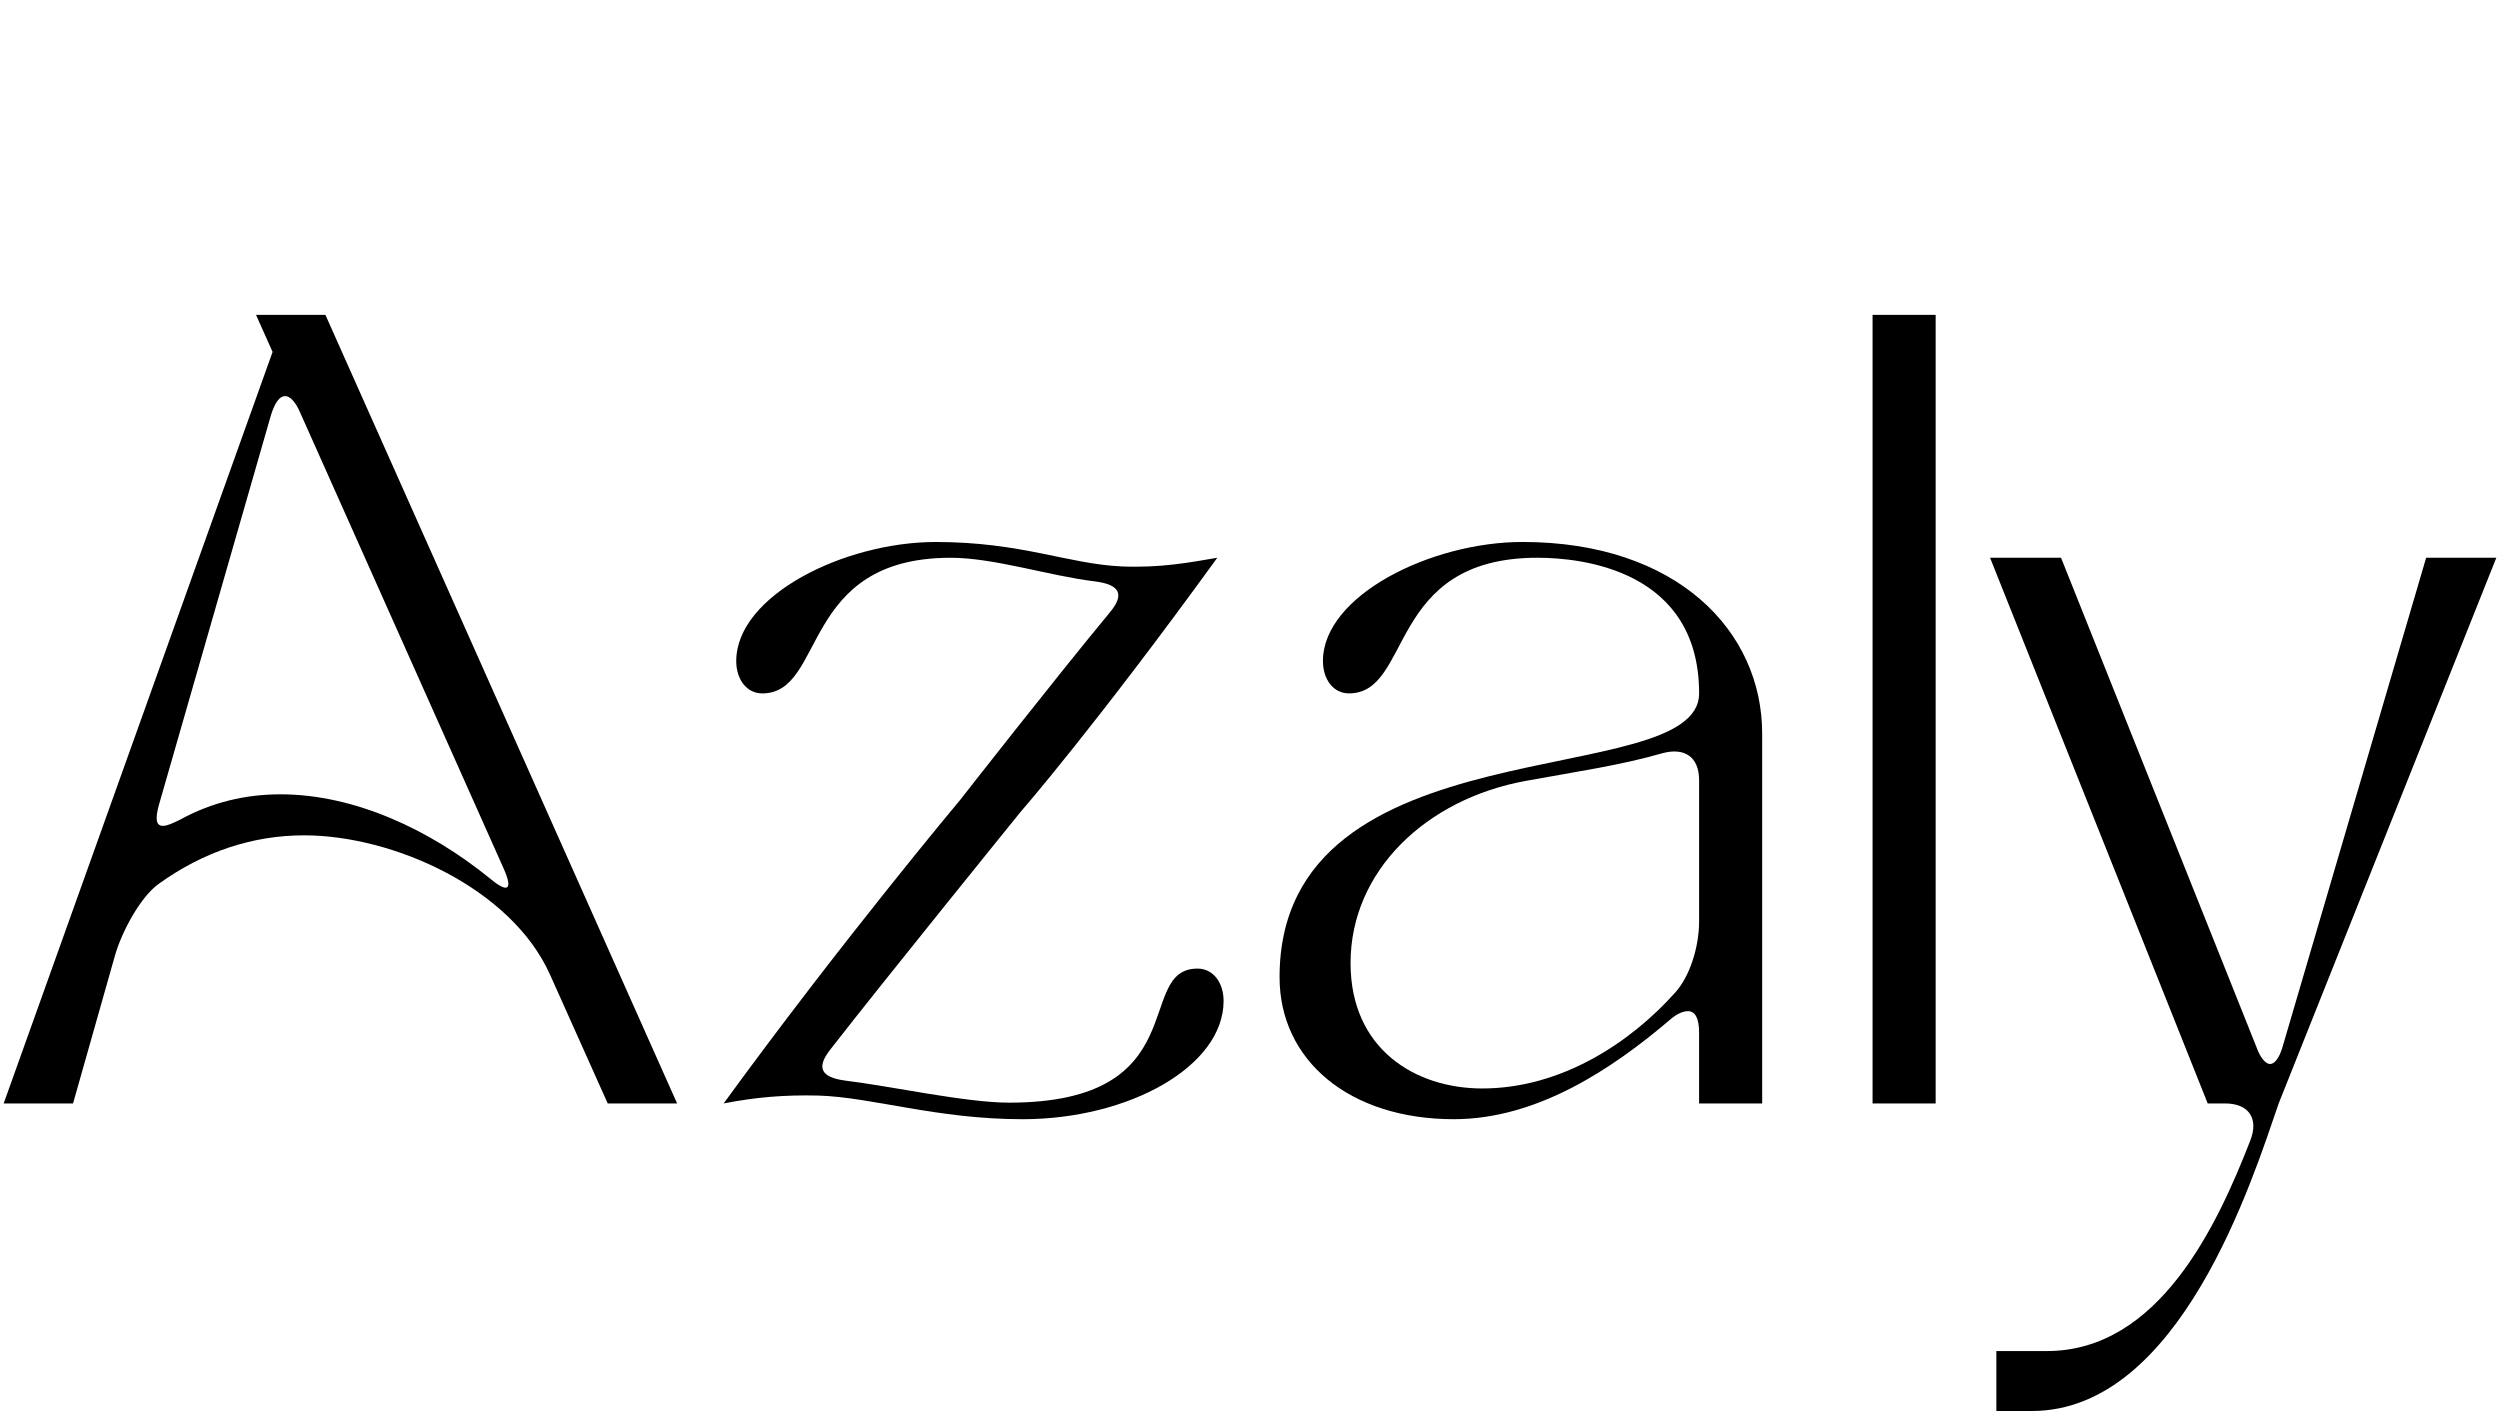
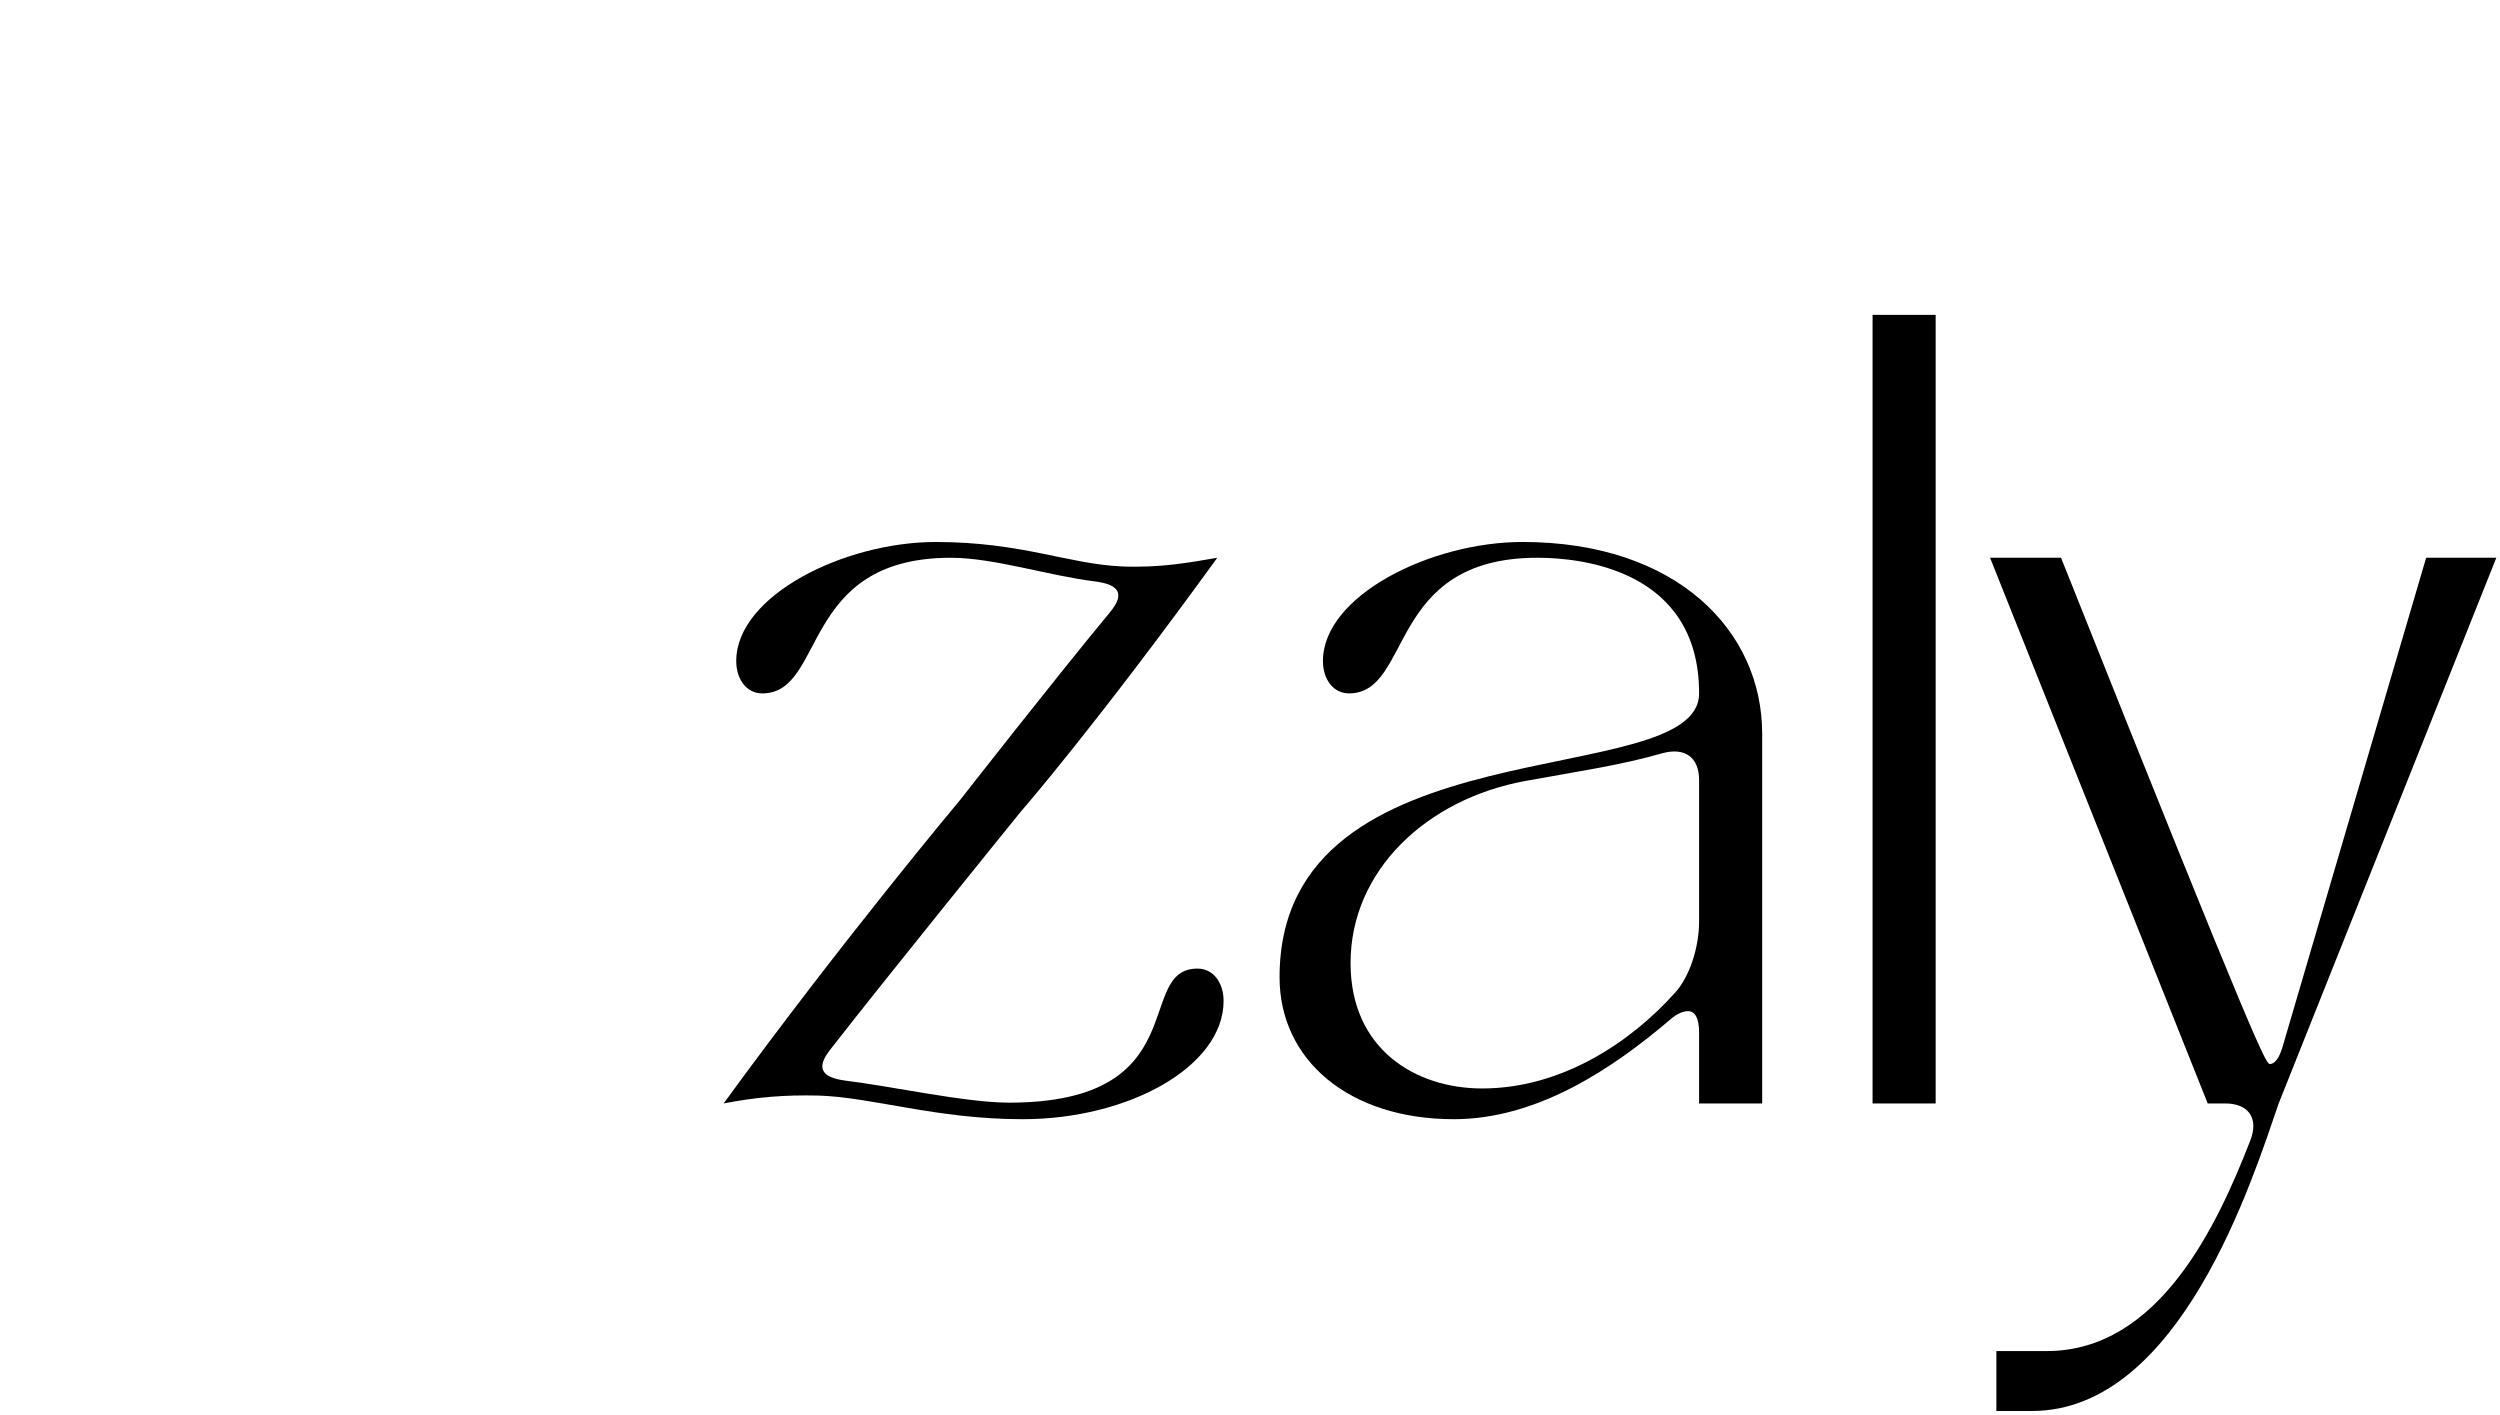
<svg xmlns="http://www.w3.org/2000/svg" viewBox="1671.745 2282.617 680.51 385.078" width="680.51" height="385.078">
-   <path fill="rgb(0, 0, 0)" stroke="none" fill-opacity="1" stroke-width="1" stroke-opacity="1" color="rgb(51, 51, 51)" font-family="&quot;Helvetica Neue&quot;, Helvetica, Arial, sans-serif" font-size="14px" id="tSvga3e1a3ba71" d="M 1672.745 2582.98 C 1697.144 2514.792 1721.543 2446.603 1745.942 2378.415 C 1744.44 2375.052 1742.937 2371.69 1741.435 2368.328 C 1747.732 2368.328 1754.028 2368.328 1760.324 2368.328 C 1792.236 2439.879 1824.147 2511.429 1856.058 2582.98 C 1849.762 2582.98 1843.466 2582.98 1837.169 2582.98 C 1831.945 2571.318 1826.721 2559.655 1821.497 2547.993 C 1810.979 2524.382 1778.782 2509.999 1754.523 2509.999 C 1740.784 2509.999 1727.264 2514.29 1714.814 2523.308 C 1710.091 2526.74 1704.938 2535.974 1703.006 2542.839 C 1699.214 2556.22 1695.421 2569.6 1691.629 2582.98C 1685.334 2582.98 1679.04 2582.98 1672.745 2582.98Z M 1716.103 2507.42 C 1717.177 2507.42 1718.678 2506.778 1720.825 2505.704 C 1729.412 2500.982 1738.64 2498.834 1748.085 2498.834 C 1768.263 2498.834 1788.869 2508.494 1805.183 2521.802 C 1810.121 2525.882 1811.406 2524.808 1808.831 2519.012 C 1790.372 2477.655 1771.913 2436.298 1753.454 2394.94 C 1752.165 2391.934 1750.664 2390.434 1749.374 2390.434 C 1747.874 2390.434 1746.584 2392.15 1745.51 2395.587 C 1735.35 2430.933 1725.19 2466.278 1715.029 2501.624C 1713.955 2505.488 1714.171 2507.42 1716.103 2507.42Z" />
  <path fill="rgb(0, 0, 0)" stroke="none" fill-opacity="1" stroke-width="1" stroke-opacity="1" color="rgb(51, 51, 51)" font-family="&quot;Helvetica Neue&quot;, Helvetica, Arial, sans-serif" font-size="14px" id="tSvg12143a18a67" d="M 1933.119 2500.339 C 1933.119 2500.339 1958.447 2467.926 1973.903 2449.253 C 1977.983 2444.315 1976.478 2441.74 1969.823 2440.882 C 1957.373 2439.381 1942.348 2434.443 1930.54 2434.443 C 1889.325 2434.443 1896.626 2471.363 1879.238 2471.363 C 1874.947 2471.363 1872.152 2467.499 1872.152 2462.561 C 1872.152 2444.746 1901.56 2430.148 1926.46 2430.148 C 1949.856 2430.148 1962.522 2436.16 1977.12 2436.802 C 1987.638 2437.234 1995.582 2435.728 2003.095 2434.439 C 1969.823 2480.376 1949.429 2503.772 1949.429 2503.772 C 1949.429 2503.772 1912.725 2549.062 1897.696 2568.382 C 1893.832 2573.32 1895.332 2575.895 1901.775 2576.753 C 1914.226 2578.258 1934.615 2582.765 1946.423 2582.765 C 1997.51 2582.765 1980.337 2546.272 1997.725 2546.272 C 2002.016 2546.272 2004.811 2550.136 2004.811 2555.074 C 2004.811 2572.889 1979.052 2587.271 1950.076 2587.271 C 1926.681 2587.271 1909.077 2581.259 1894.479 2580.833 C 1885.25 2580.617 1877.522 2581.264 1868.72 2582.98C 1900.922 2538.759 1933.119 2500.339 1933.119 2500.339Z" />
  <path fill="rgb(0, 0, 0)" stroke="none" fill-opacity="1" stroke-width="1" stroke-opacity="1" color="rgb(51, 51, 51)" font-family="&quot;Helvetica Neue&quot;, Helvetica, Arial, sans-serif" font-size="14px" id="tSvg766e686114" d="M 2134.248 2471.359 C 2134.248 2437.872 2102.477 2434.439 2090.243 2434.439 C 2049.027 2434.439 2056.329 2471.359 2038.94 2471.359 C 2034.645 2471.359 2031.855 2467.495 2031.855 2462.557 C 2031.855 2444.742 2061.262 2430.143 2086.163 2430.143 C 2128.236 2430.143 2151.416 2454.397 2151.416 2482.304 C 2151.416 2515.861 2151.416 2549.418 2151.416 2582.976 C 2145.692 2582.976 2139.967 2582.976 2134.243 2582.976 C 2134.243 2576.536 2134.243 2570.096 2134.243 2563.656 C 2134.243 2559.791 2133.169 2557.859 2131.237 2557.859 C 2129.948 2557.859 2128.231 2558.502 2126.299 2560.218 C 2110.416 2573.742 2090.022 2587.267 2067.485 2587.267 C 2038.936 2587.267 2020.047 2571.168 2020.047 2548.631C 2020.052 2478.444 2134.248 2498.618 2134.248 2471.359Z M 2039.372 2544.771 C 2039.372 2568.167 2056.976 2578.901 2075.218 2578.901 C 2096.681 2578.901 2115.575 2566.45 2127.809 2552.715 C 2131.673 2548.42 2134.248 2540.48 2134.248 2533.395 C 2134.248 2520.586 2134.248 2507.778 2134.248 2494.97 C 2134.248 2488.747 2130.384 2485.952 2124.161 2487.673 C 2113 2490.895 2101.192 2492.611 2087.026 2495.185C 2059.977 2500.123 2039.372 2519.655 2039.372 2544.771Z" />
  <path fill="rgb(0, 0, 0)" stroke="none" fill-opacity="1" stroke-width="1" stroke-opacity="1" color="rgb(51, 51, 51)" font-family="&quot;Helvetica Neue&quot;, Helvetica, Arial, sans-serif" font-size="14px" id="tSvgf7690d2e1b" d="M 2181.466 2582.98 C 2181.466 2511.428 2181.466 2439.876 2181.466 2368.323 C 2187.19 2368.323 2192.914 2368.323 2198.638 2368.323 C 2198.638 2439.874 2198.638 2511.425 2198.638 2582.976C 2192.914 2582.976 2187.19 2582.976 2181.466 2582.98Z" />
-   <path fill="rgb(0, 0, 0)" stroke="none" fill-opacity="1" stroke-width="1" stroke-opacity="1" color="rgb(51, 51, 51)" font-family="&quot;Helvetica Neue&quot;, Helvetica, Arial, sans-serif" font-size="14px" id="tSvge258f2a045" d="M 2232.768 2434.439 C 2250.512 2478.873 2268.257 2523.306 2286.002 2567.74 C 2287.076 2570.746 2288.576 2572.246 2289.65 2572.246 C 2290.94 2572.246 2292.225 2570.53 2293.083 2567.524 C 2306.105 2523.162 2319.128 2478.801 2332.15 2434.439 C 2338.518 2434.439 2344.887 2434.439 2351.255 2434.439 C 2331.506 2483.953 2311.758 2533.467 2292.009 2582.98 C 2284.923 2603.586 2265.176 2666.696 2224.824 2666.696 C 2221.604 2666.696 2218.384 2666.696 2215.164 2666.696 C 2215.164 2661.257 2215.164 2655.819 2215.164 2650.381 C 2219.744 2650.381 2224.324 2650.381 2228.904 2650.381 C 2259.385 2650.381 2275.268 2616.252 2284.285 2593.067 C 2286.644 2587.056 2283.854 2582.98 2277.415 2582.98 C 2275.841 2582.98 2274.267 2582.98 2272.693 2582.98 C 2252.945 2533.467 2233.196 2483.953 2213.447 2434.439C 2219.887 2434.439 2226.328 2434.439 2232.768 2434.439Z" />
+   <path fill="rgb(0, 0, 0)" stroke="none" fill-opacity="1" stroke-width="1" stroke-opacity="1" color="rgb(51, 51, 51)" font-family="&quot;Helvetica Neue&quot;, Helvetica, Arial, sans-serif" font-size="14px" id="tSvge258f2a045" d="M 2232.768 2434.439 C 2287.076 2570.746 2288.576 2572.246 2289.65 2572.246 C 2290.94 2572.246 2292.225 2570.53 2293.083 2567.524 C 2306.105 2523.162 2319.128 2478.801 2332.15 2434.439 C 2338.518 2434.439 2344.887 2434.439 2351.255 2434.439 C 2331.506 2483.953 2311.758 2533.467 2292.009 2582.98 C 2284.923 2603.586 2265.176 2666.696 2224.824 2666.696 C 2221.604 2666.696 2218.384 2666.696 2215.164 2666.696 C 2215.164 2661.257 2215.164 2655.819 2215.164 2650.381 C 2219.744 2650.381 2224.324 2650.381 2228.904 2650.381 C 2259.385 2650.381 2275.268 2616.252 2284.285 2593.067 C 2286.644 2587.056 2283.854 2582.98 2277.415 2582.98 C 2275.841 2582.98 2274.267 2582.98 2272.693 2582.98 C 2252.945 2533.467 2233.196 2483.953 2213.447 2434.439C 2219.887 2434.439 2226.328 2434.439 2232.768 2434.439Z" />
  <defs> </defs>
</svg>